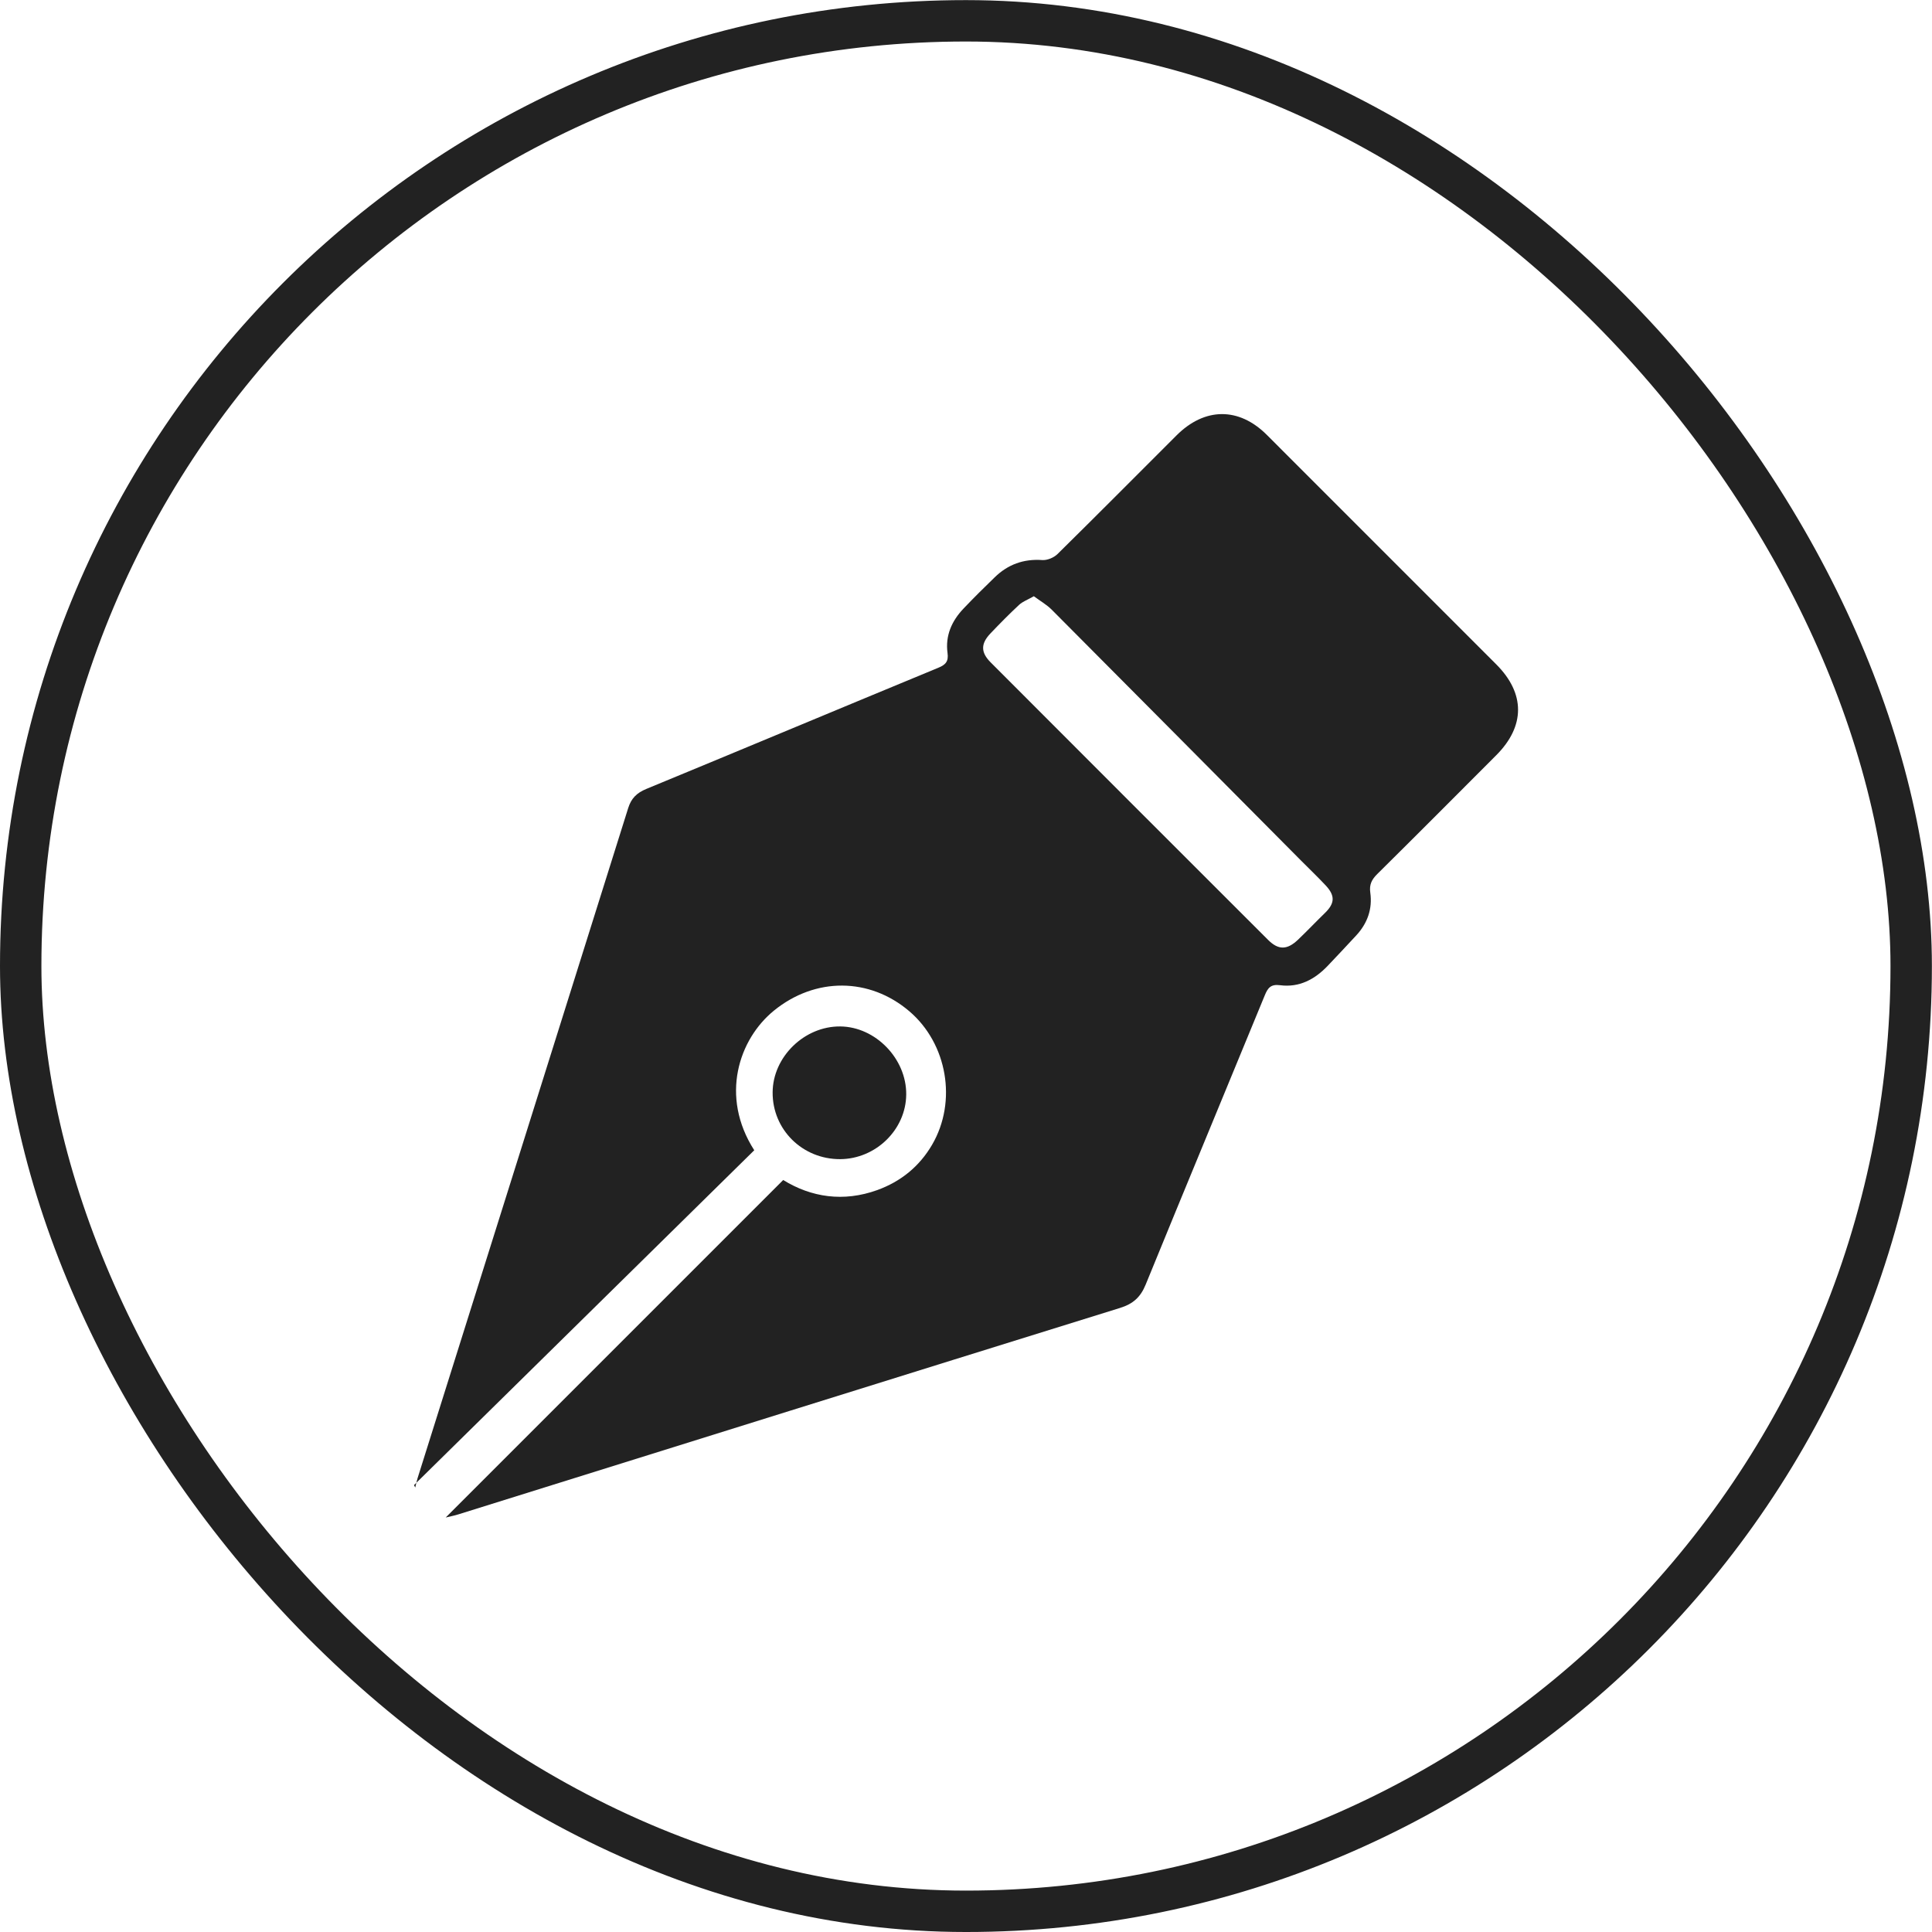
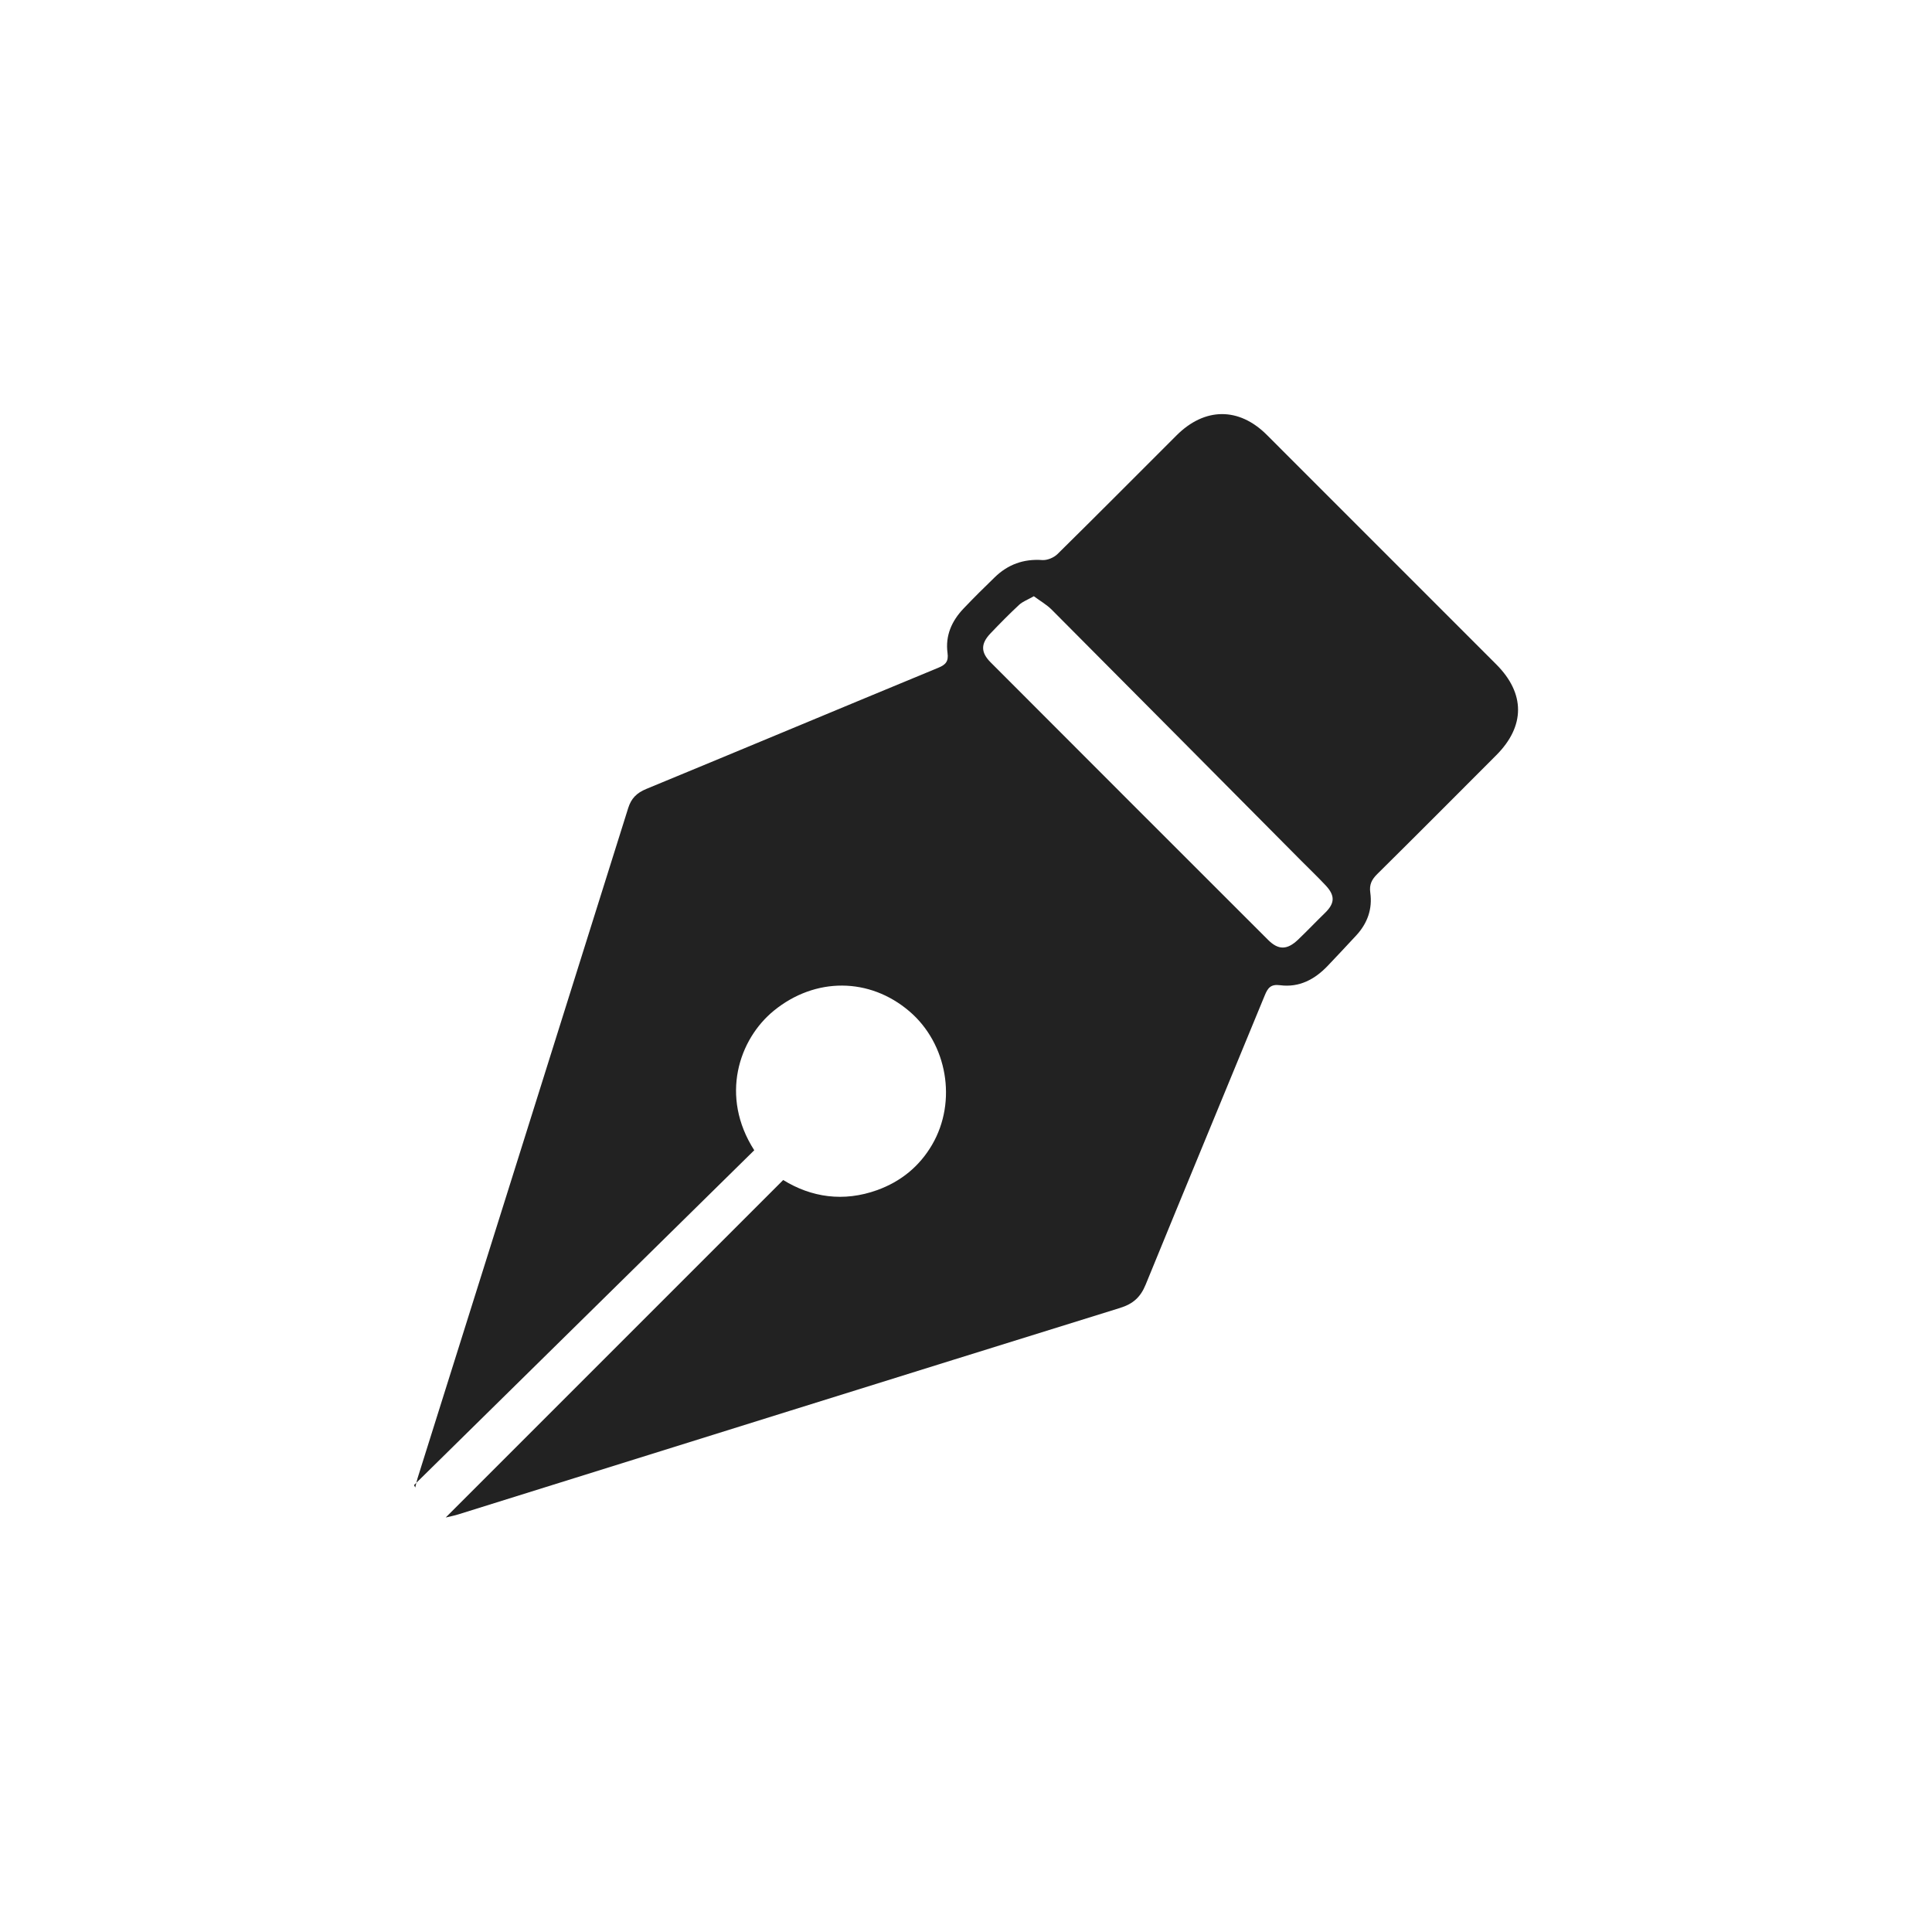
<svg xmlns="http://www.w3.org/2000/svg" width="70" height="70" viewBox="0 0 70 70" fill="none">
-   <rect x="0.75" y="0.754" width="68.496" height="68.496" rx="34.248" stroke="#222222" stroke-width="1.5" />
  <g clip-path="url(#clip0_1807_35747)">
    <path d="M16.149 54.982C20.214 50.916 24.274 46.857 28.377 42.754C29.391 43.381 30.561 43.561 31.787 43.118C32.64 42.808 33.313 42.263 33.774 41.472C34.684 39.907 34.324 37.816 32.948 36.641C31.503 35.407 29.536 35.401 28.043 36.615C26.769 37.65 26.076 39.725 27.328 41.676C23.224 45.716 19.111 49.761 15 53.808C15.016 53.837 15.029 53.867 15.045 53.896C15.073 53.784 15.094 53.671 15.128 53.562C17.673 45.467 20.221 37.371 22.762 29.274C22.87 28.928 23.07 28.729 23.409 28.588C26.94 27.131 30.464 25.654 33.995 24.195C34.264 24.085 34.373 23.963 34.331 23.659C34.246 23.032 34.482 22.499 34.909 22.051C35.276 21.665 35.655 21.289 36.038 20.919C36.517 20.451 37.087 20.244 37.765 20.292C37.943 20.304 38.182 20.206 38.314 20.076C39.761 18.651 41.192 17.209 42.629 15.774C43.652 14.753 44.89 14.746 45.902 15.759C48.673 18.528 51.443 21.299 54.212 24.071C55.265 25.123 55.265 26.309 54.212 27.363C52.778 28.801 51.344 30.24 49.901 31.668C49.702 31.865 49.606 32.049 49.648 32.343C49.731 32.93 49.546 33.451 49.142 33.889C48.8 34.259 48.455 34.626 48.108 34.991C47.637 35.486 47.074 35.787 46.378 35.696C46.044 35.652 45.935 35.793 45.824 36.066C44.389 39.561 42.937 43.049 41.509 46.545C41.322 47.002 41.052 47.243 40.578 47.39C32.584 49.874 24.596 52.373 16.606 54.869C16.451 54.918 16.29 54.947 16.149 54.982ZM37.459 21.602C37.237 21.729 37.057 21.793 36.927 21.912C36.569 22.245 36.225 22.594 35.887 22.949C35.532 23.321 35.529 23.635 35.894 24C39.24 27.353 42.591 30.704 45.942 34.051C46.319 34.429 46.636 34.422 47.029 34.048C47.363 33.729 47.68 33.395 48.011 33.073C48.365 32.727 48.379 32.45 48.03 32.078C47.744 31.773 47.441 31.484 47.147 31.188C44.133 28.154 41.121 25.116 38.103 22.087C37.919 21.904 37.685 21.772 37.457 21.602H37.459Z" fill="#222222" />
-     <path d="M27.994 39.577C28.001 38.291 29.147 37.176 30.447 37.19C31.724 37.203 32.846 38.361 32.834 39.656C32.824 40.927 31.735 41.991 30.44 41.998C29.074 42.003 27.985 40.928 27.994 39.578V39.577Z" fill="#222222" />
  </g>
  <defs>
    <clipPath id="clip0_1807_35747">
      <rect width="40" height="39.977" fill="white" transform="translate(15 15.004)" />
    </clipPath>
  </defs>
</svg>